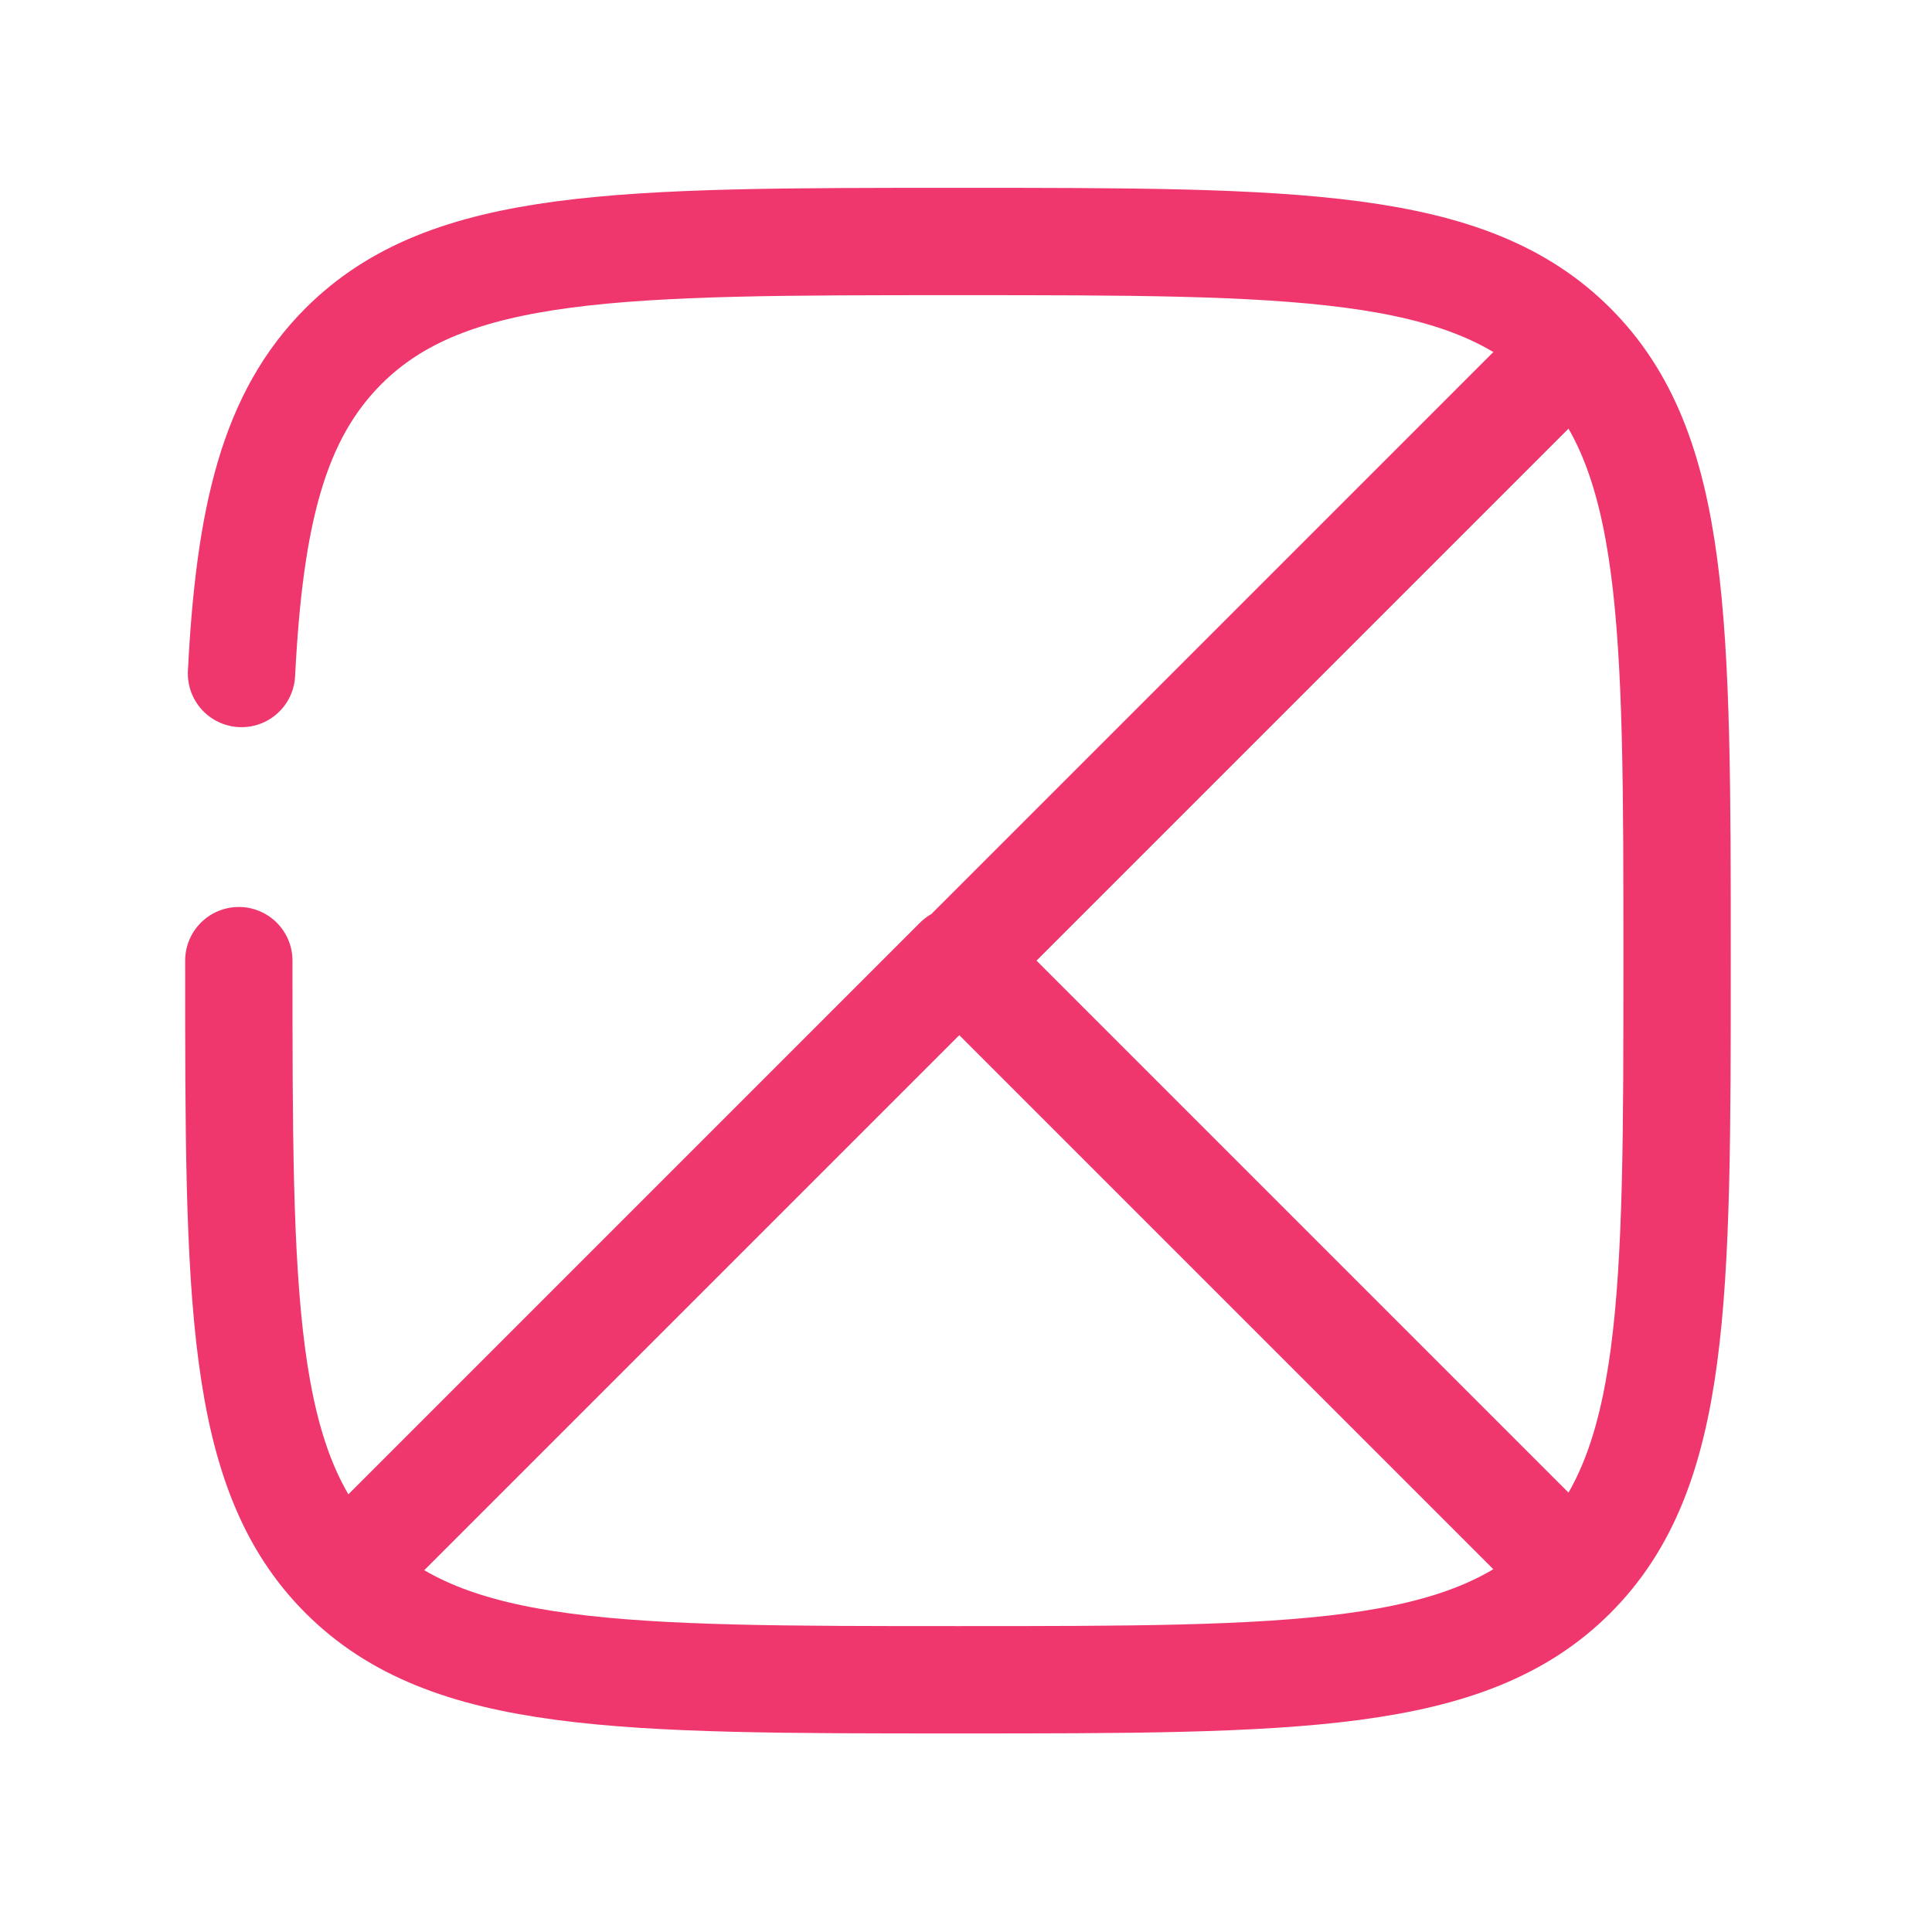
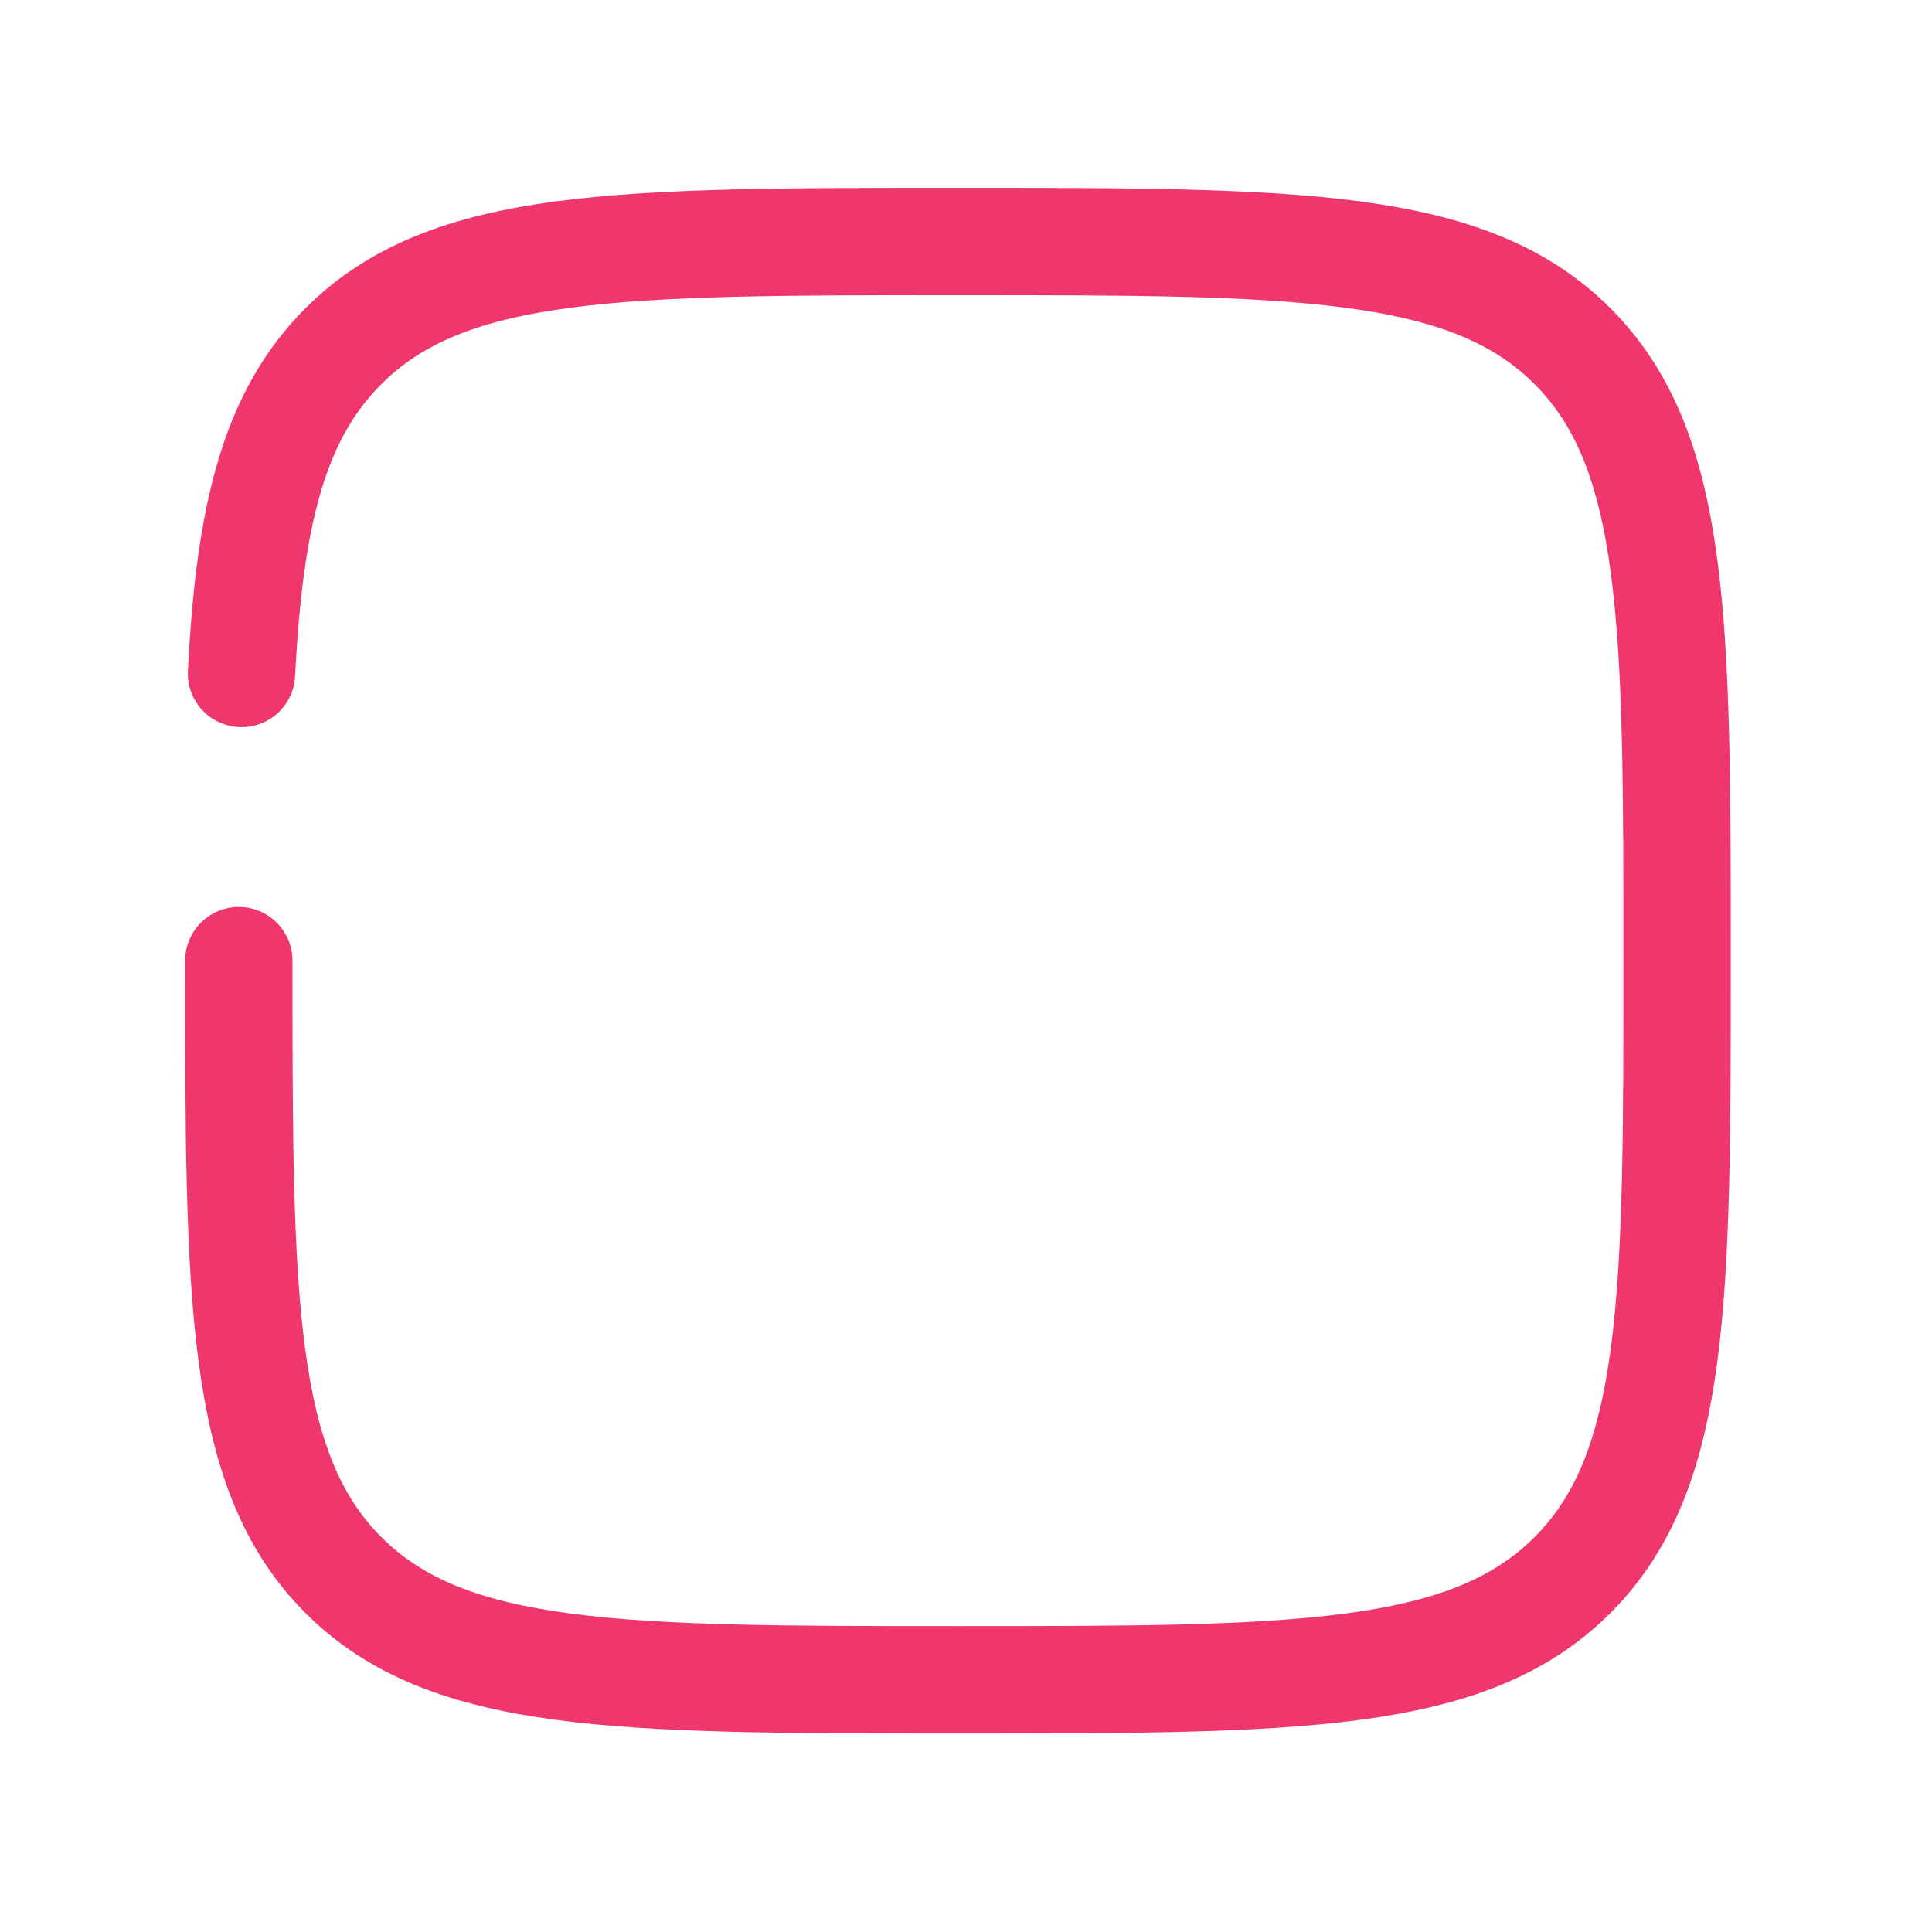
<svg xmlns="http://www.w3.org/2000/svg" viewBox="0 0 72 72">
  <defs>
    <style> .cls-1 { fill: none; stroke: #f0376d; stroke-linecap: round; stroke-miterlimit: 133.3; stroke-width: 4px; } </style>
  </defs>
  <g>
    <g id="Calque_1">
-       <path class="cls-1" d="M12.9,58.6l22.8-22.8M58.6,13l-22.8,22.8M58.6,58.6l-22.8-22.8" />
      <path class="cls-1" d="M8.9,35.8c0,12.6,0,19,3.9,22.9,3.9,3.9,10.3,3.9,22.9,3.9s19,0,22.9-3.9c3.9-3.9,3.9-10.3,3.9-22.9s0-19-3.9-22.9c-3.9-3.9-10.3-3.9-22.9-3.9s-19,0-22.9,3.9c-2.6,2.6-3.5,6.3-3.8,12.2" />
    </g>
  </g>
</svg>